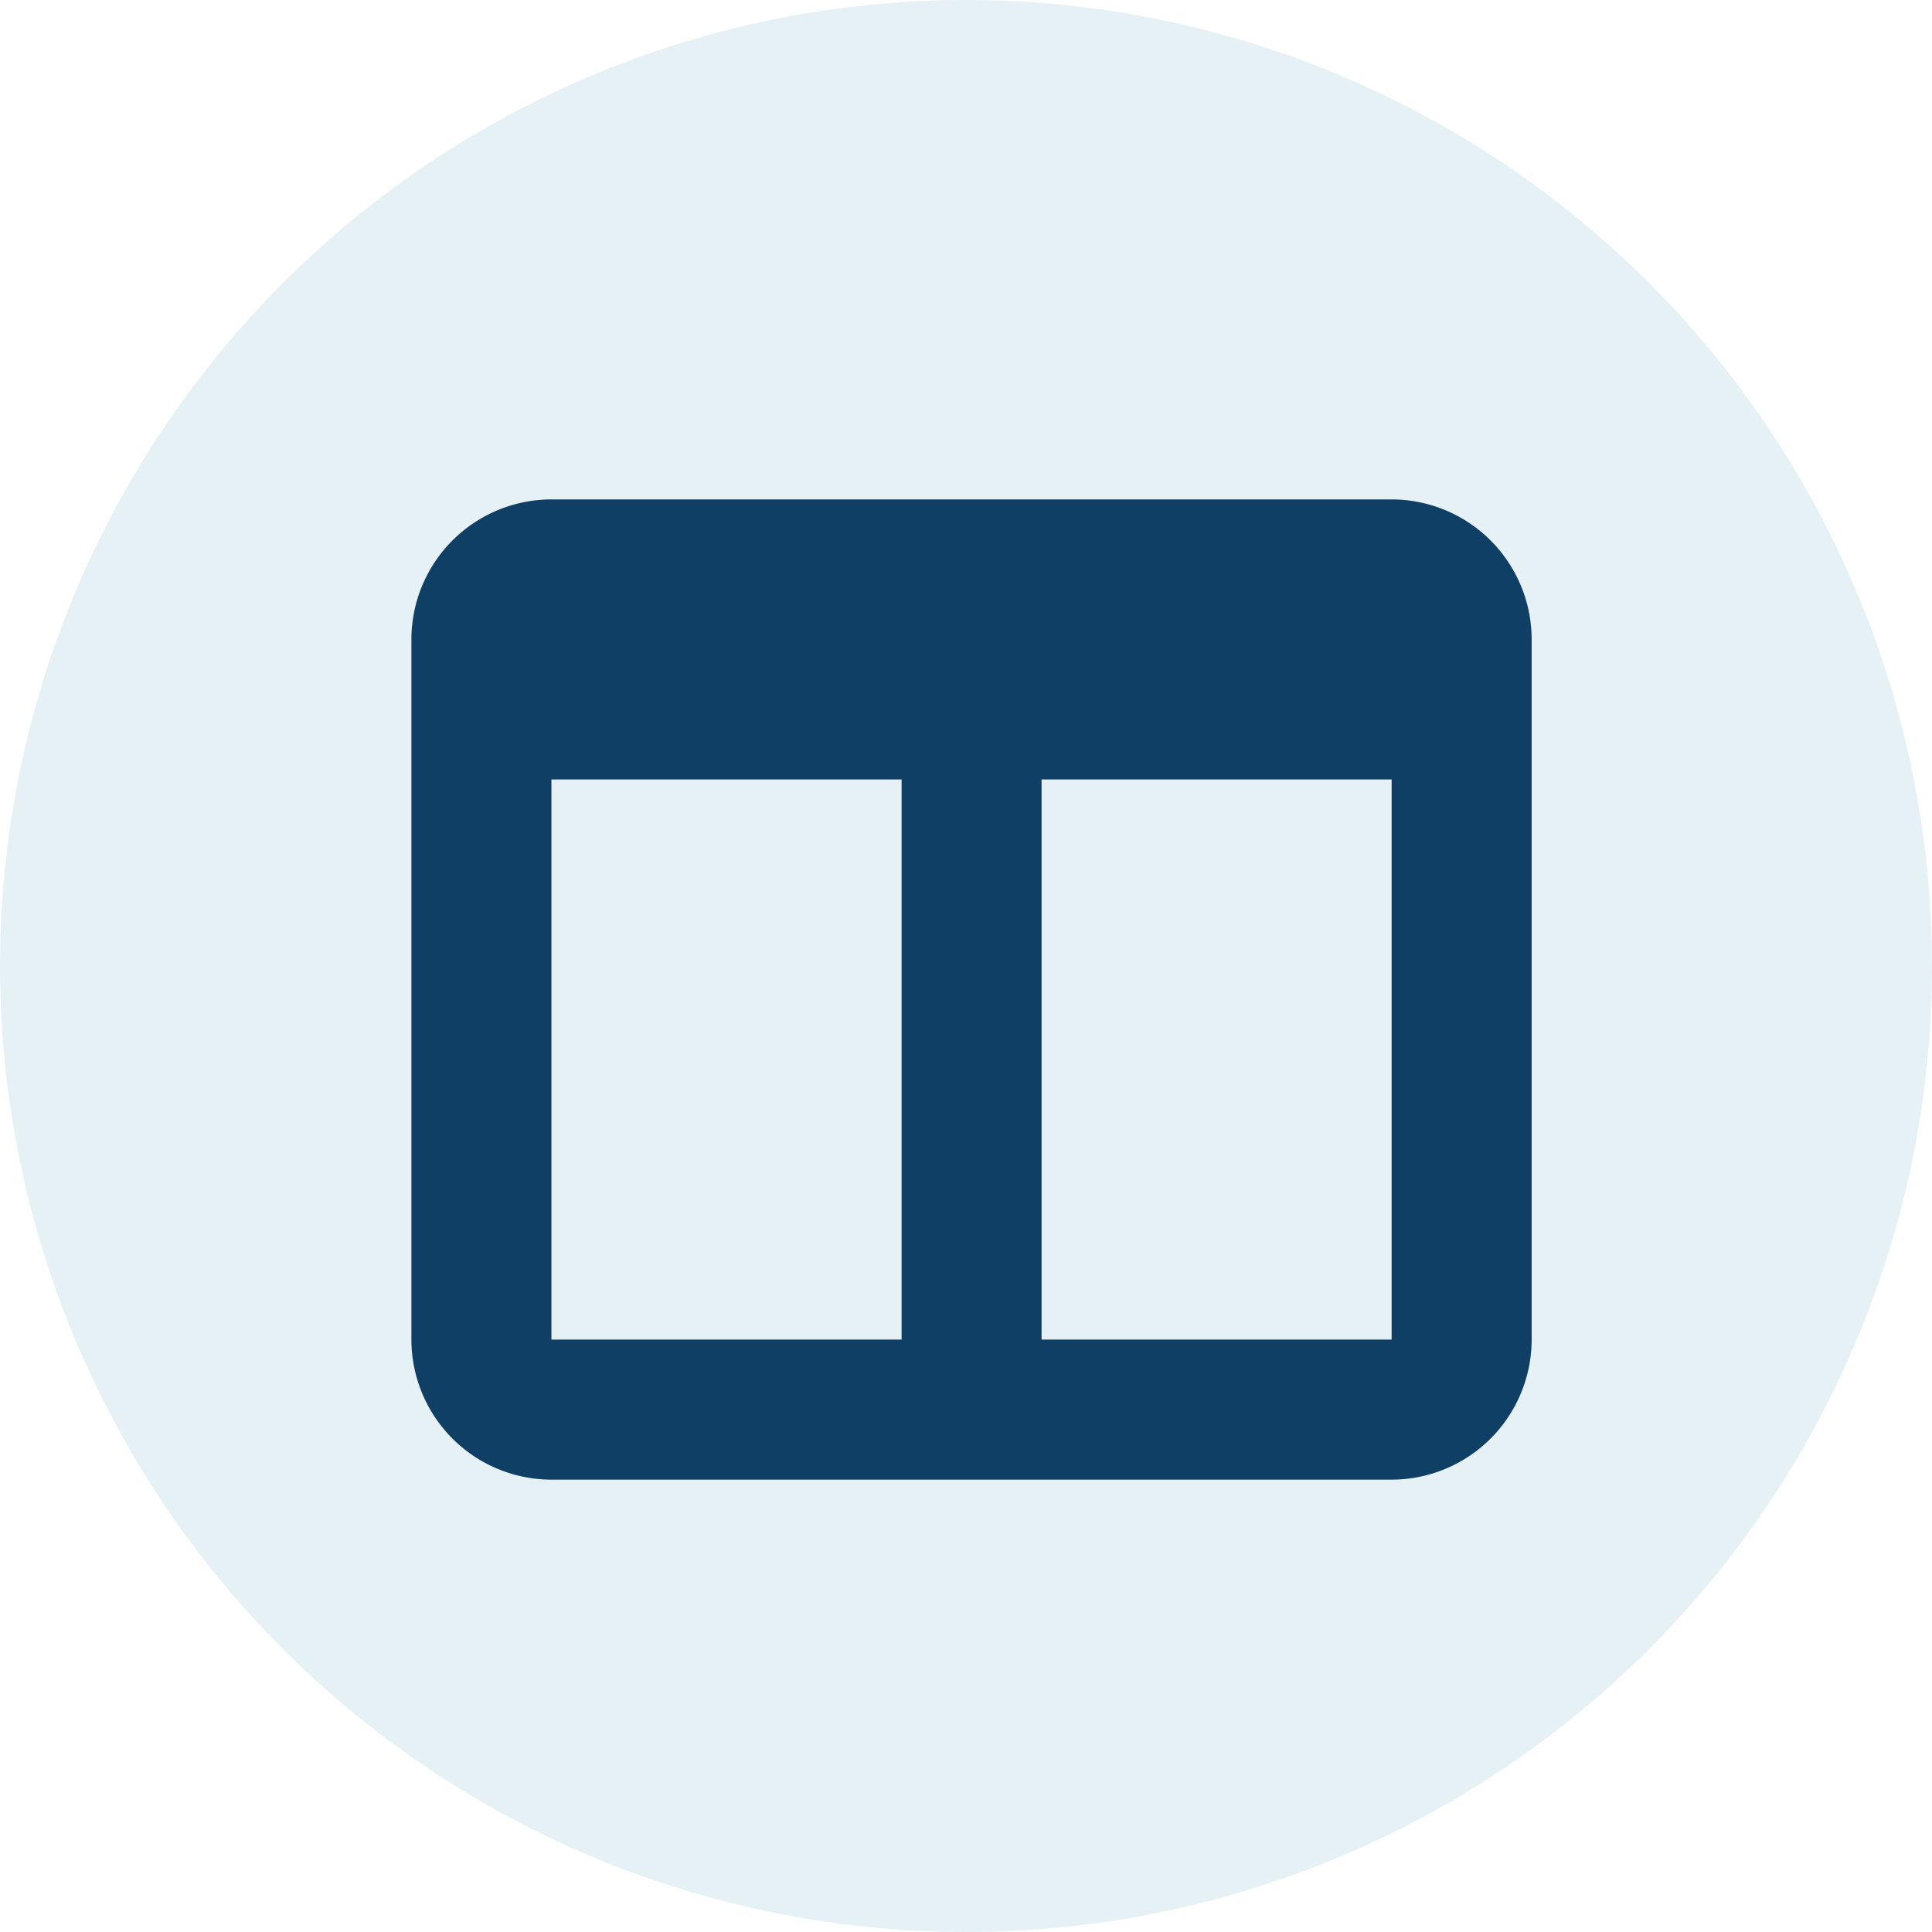
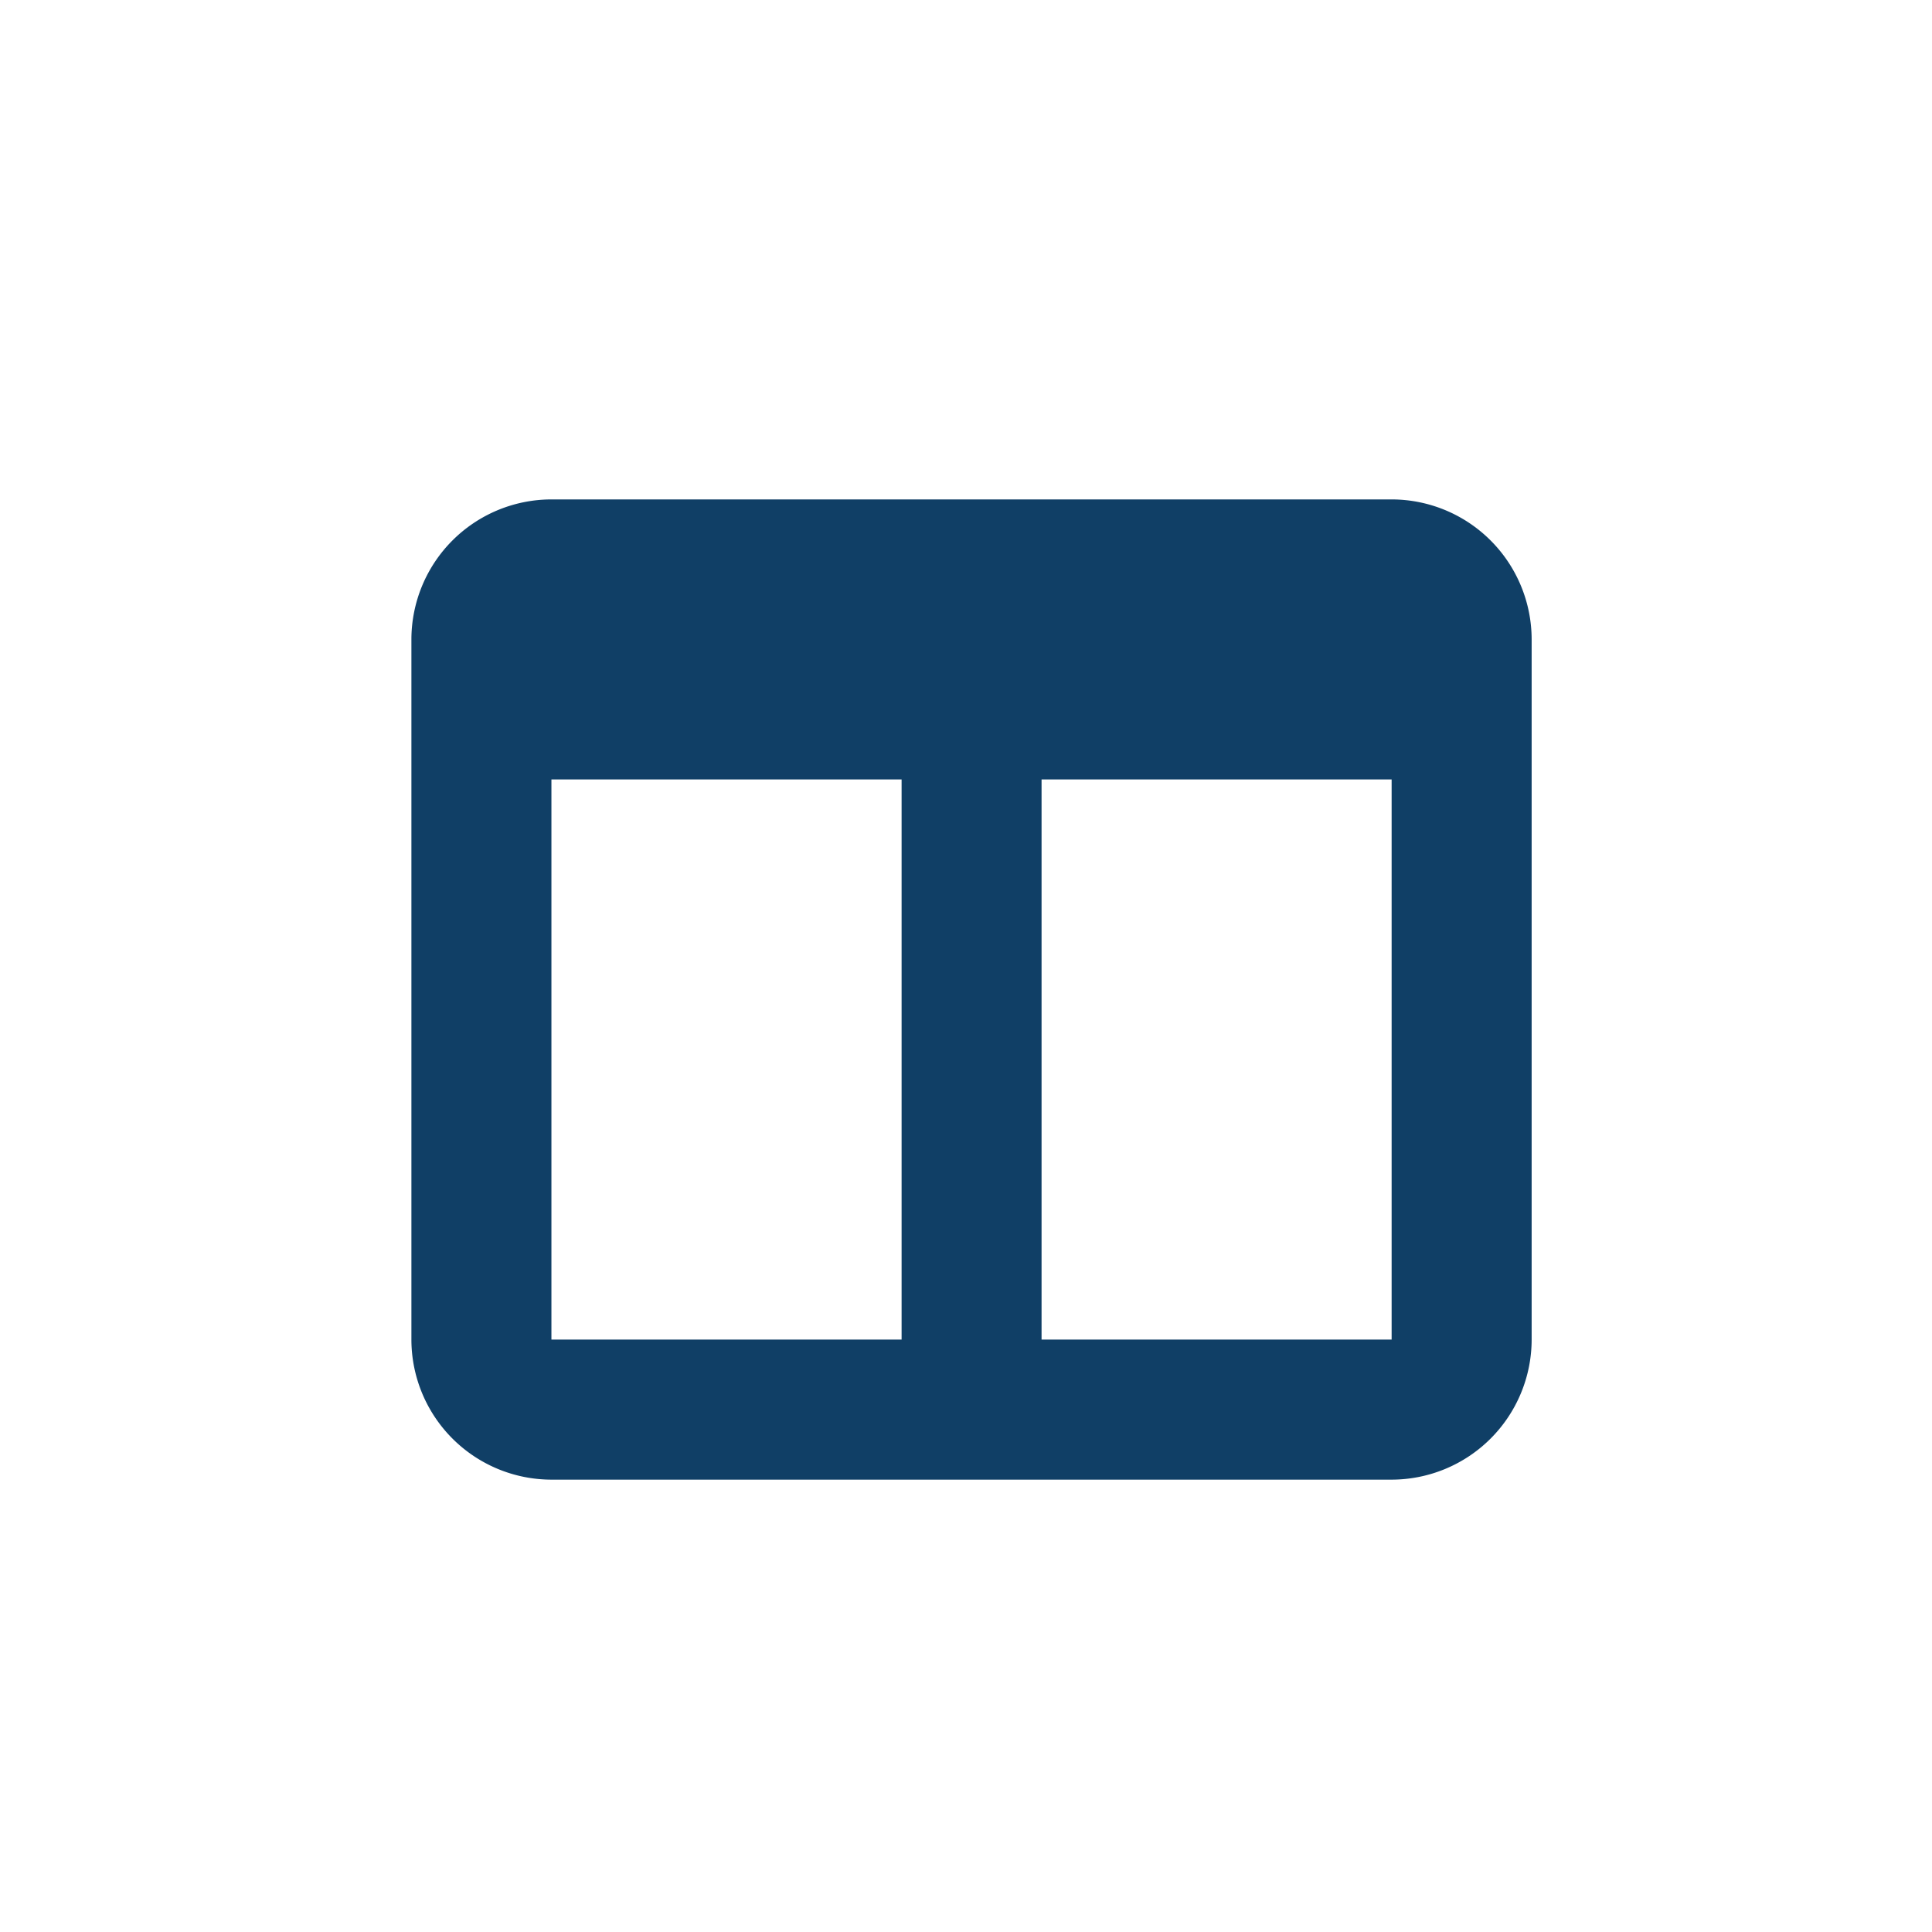
<svg xmlns="http://www.w3.org/2000/svg" viewBox="0 0 360 360">
  <defs>
    <style>.cls-1{fill:#02759f;opacity:0.1;}.cls-2{fill:#103f66;}</style>
  </defs>
  <g id="Layer_2" data-name="Layer 2">
    <g id="Layer_1-2" data-name="Layer 1">
-       <circle class="cls-1" cx="180" cy="180" r="180" />
      <path class="cls-2" d="M76.66,119.15a26.11,26.11,0,0,1,26.09-26.09H259.31a26.11,26.11,0,0,1,26.09,26.09V249.61a26.12,26.12,0,0,1-26.09,26.1H102.75a26.12,26.12,0,0,1-26.09-26.1Zm26.09,26.09V249.61H168V145.24Zm156.56,0H194.08V249.61h65.23Z" />
    </g>
  </g>
</svg>